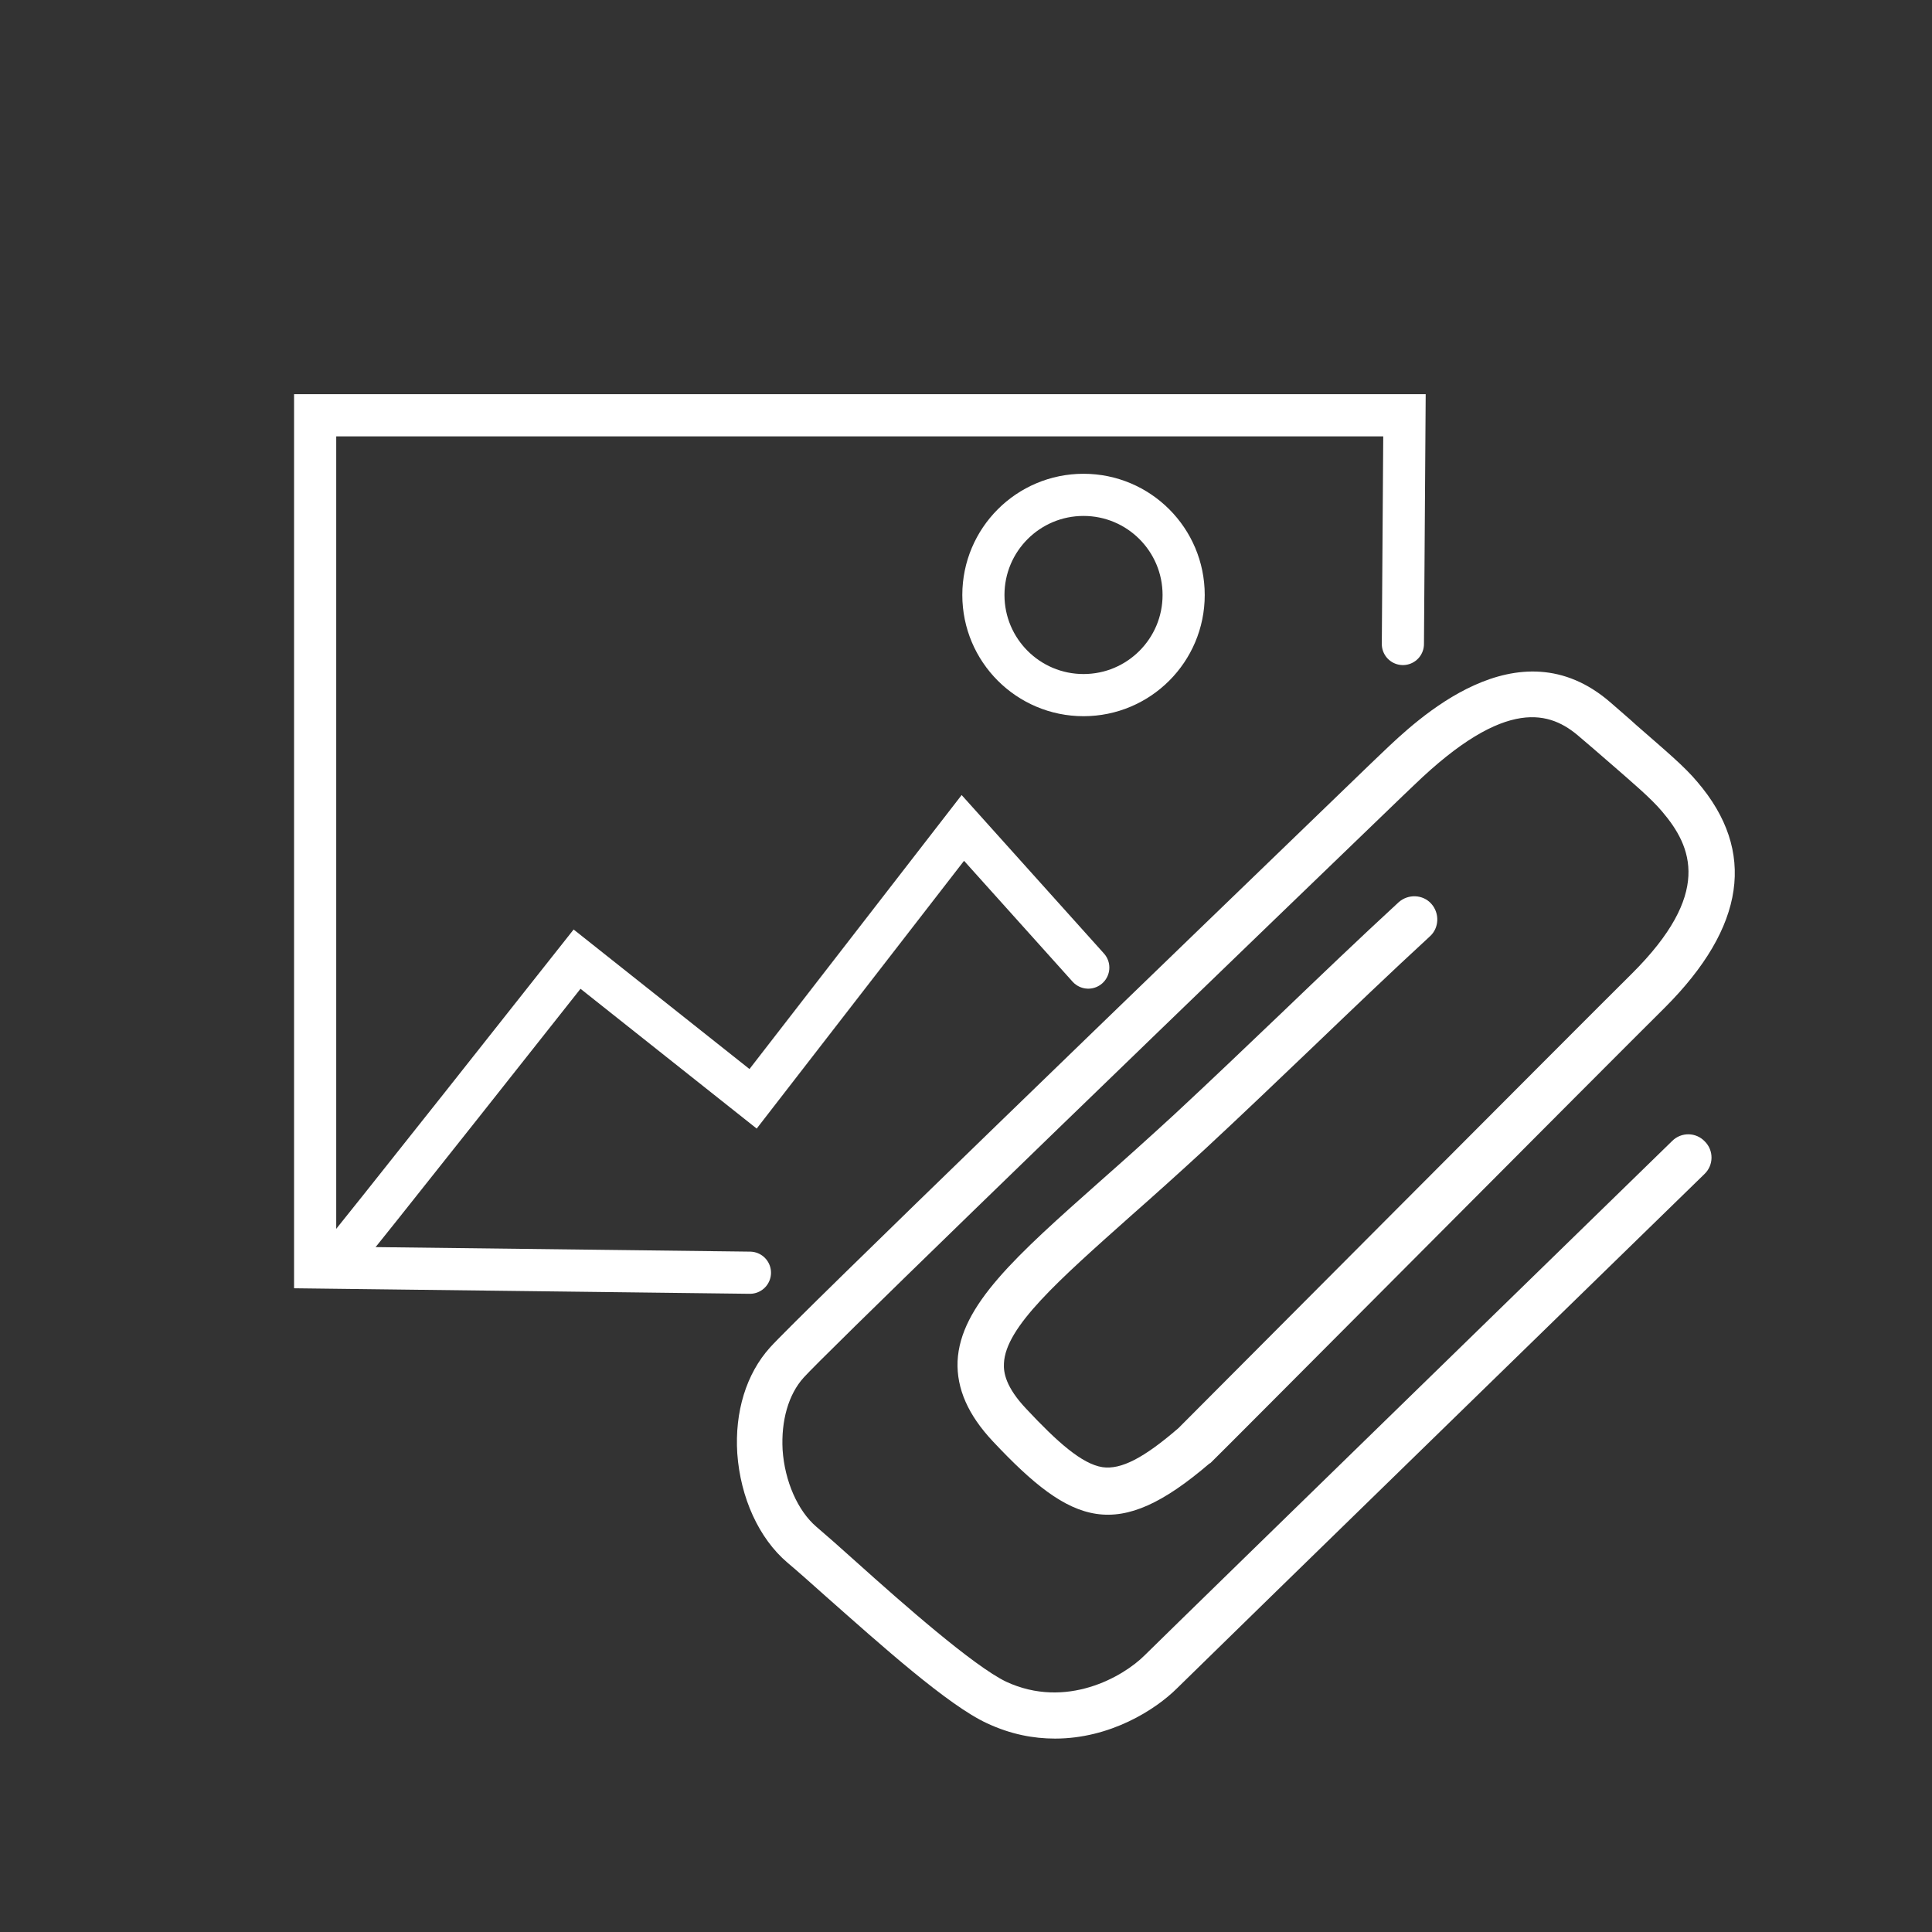
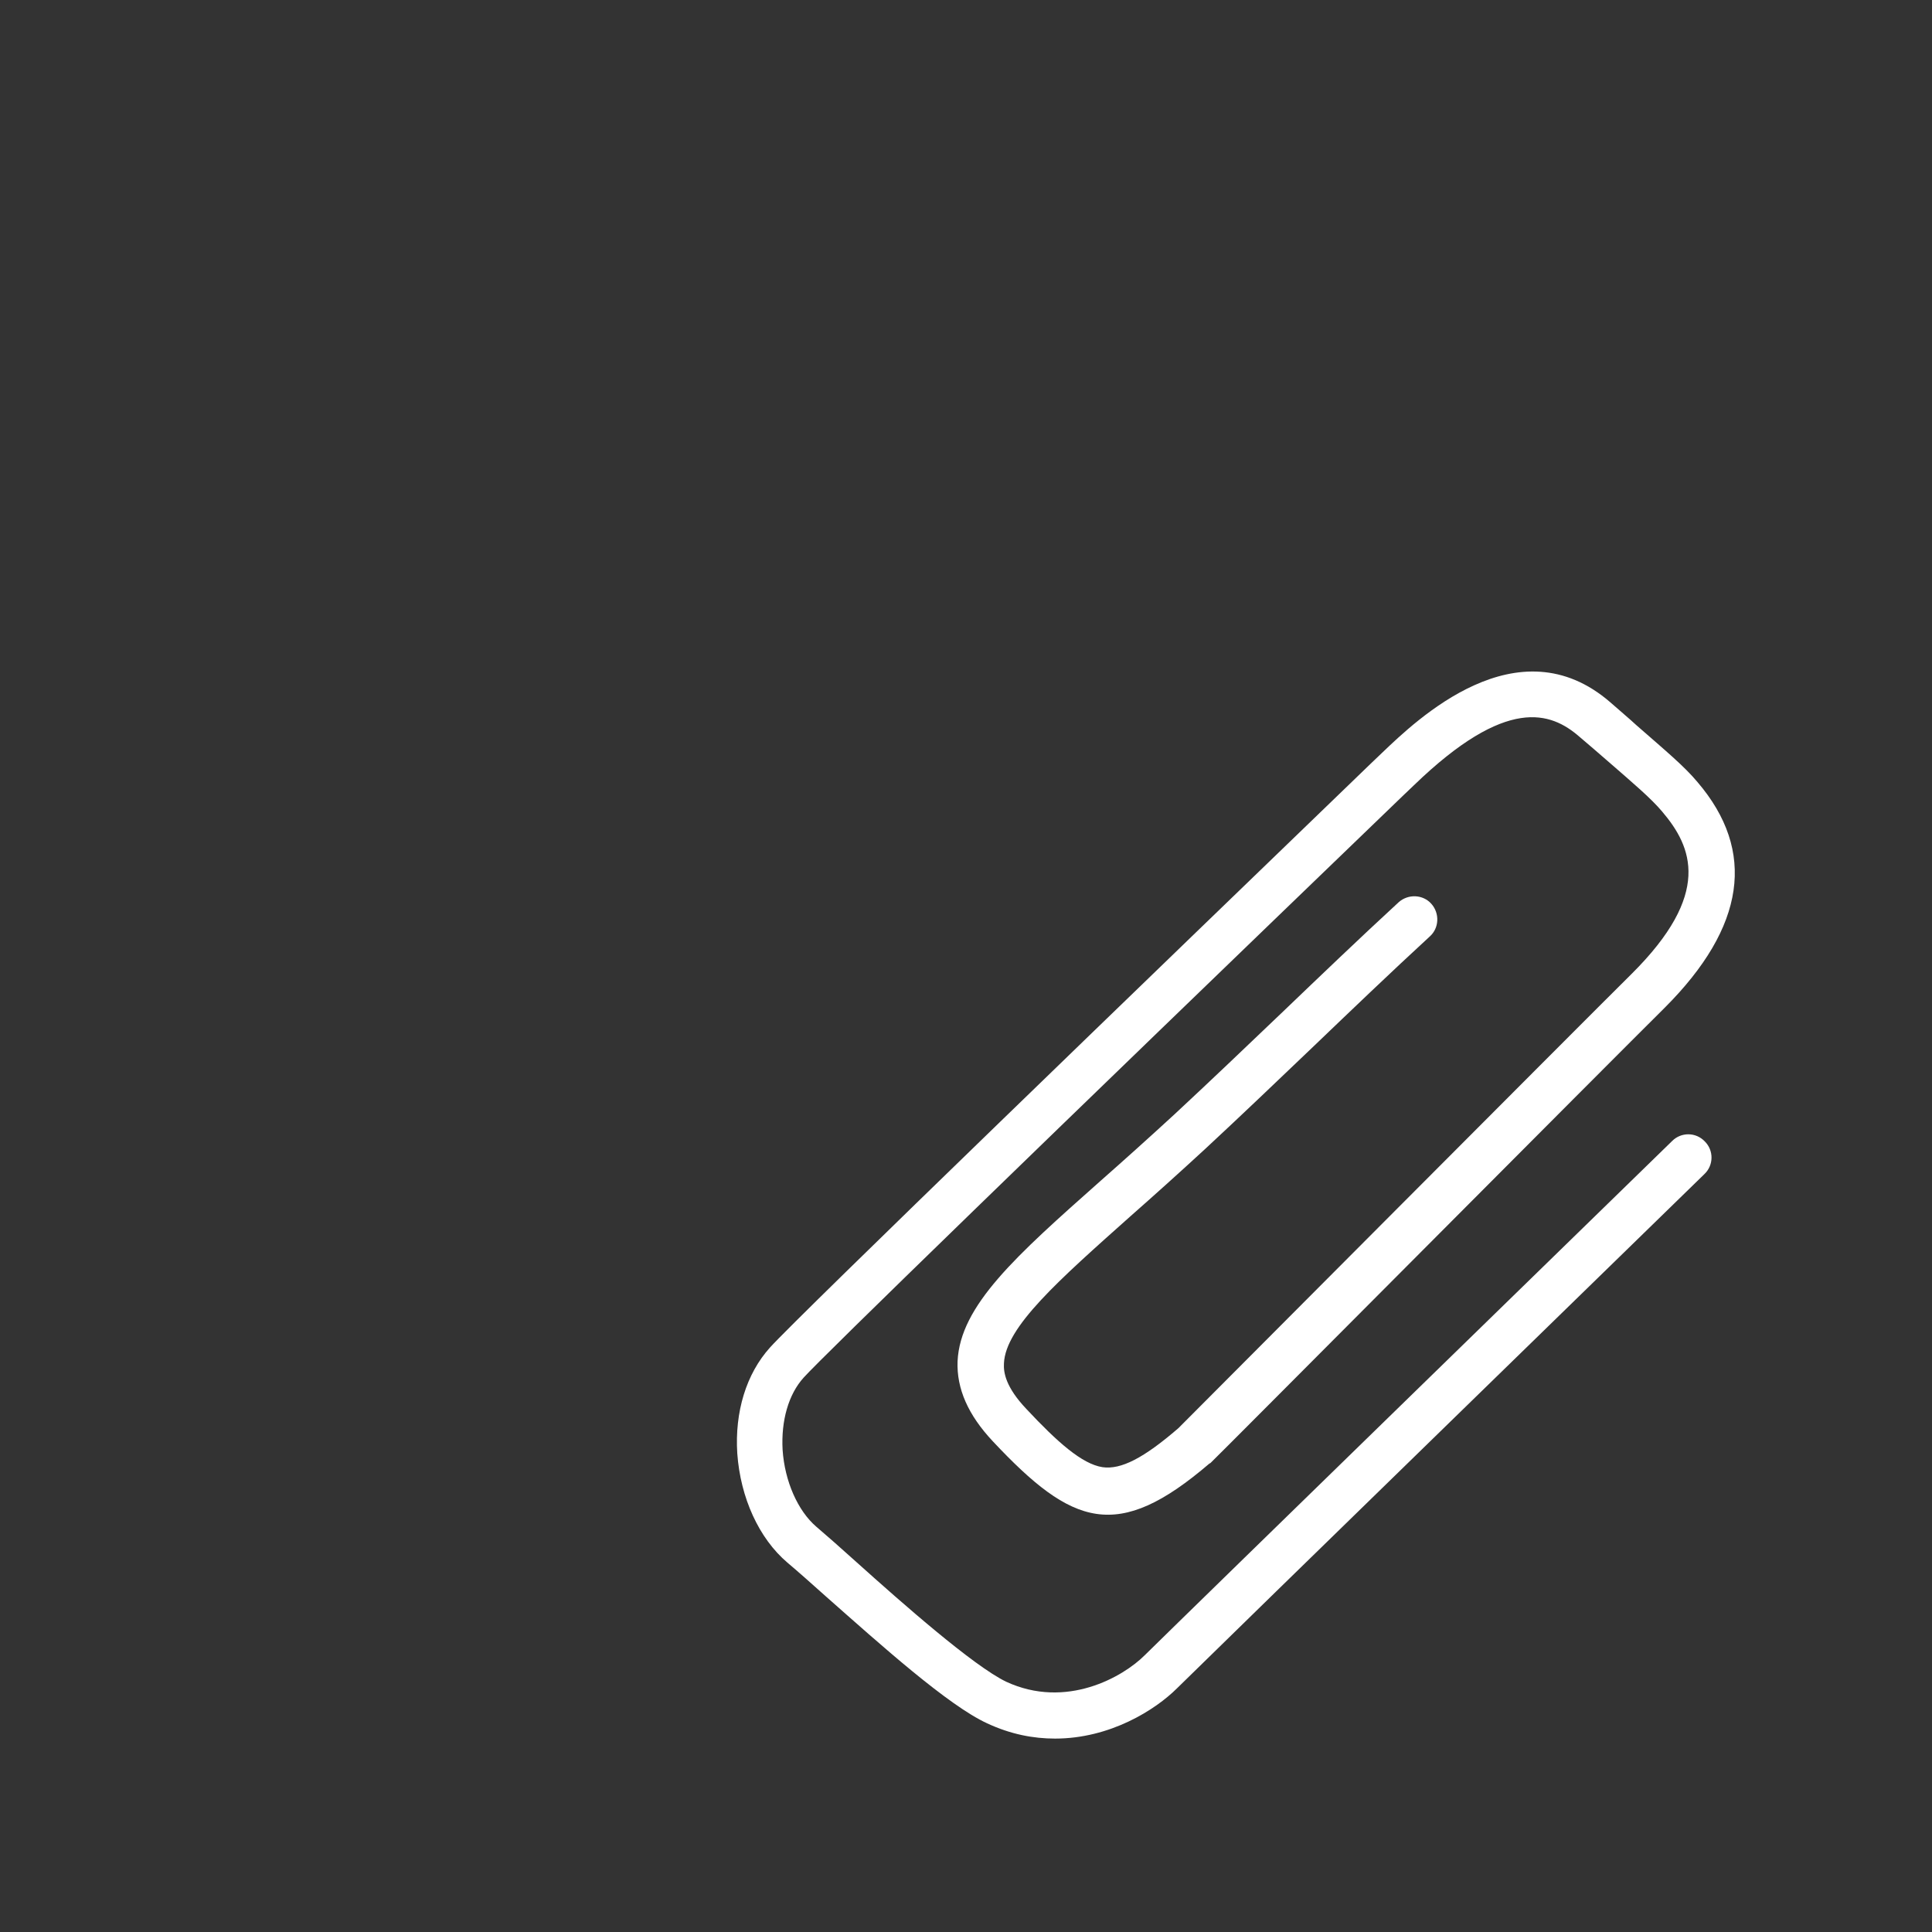
<svg xmlns="http://www.w3.org/2000/svg" version="1.1" id="all_x5F_icons" x="0px" y="0px" viewBox="0 0 366.6 366.6" style="enable-background:new 0 0 366.6 366.6;" xml:space="preserve">
  <rect x="0" y="0" width="366.6" height="366.6" fill="#333333" stroke="none" />
  <style type="text/css">
	.st0{fill:none;stroke:#FFFFFF;stroke-width:8;stroke-linecap:round;stroke-miterlimit:10;}
	.st1{fill:none;stroke:#FFFFFF;stroke-width:8;stroke-miterlimit:10;}
	.st2{fill:#FFFFFF;}
	.st3{fill:#606060;}
	.st4{fill:none;stroke:#FFFFFF;stroke-width:8;stroke-linejoin:round;stroke-miterlimit:10;}
	.st5{fill:none;stroke:#FFFFFF;stroke-width:8;stroke-linecap:round;stroke-linejoin:round;stroke-miterlimit:10;}
	.st6{fill:none;stroke:#FFFFFF;stroke-miterlimit:10;}
	.st7{fill:none;stroke:#FFFFFF;stroke-width:9.928;stroke-linecap:square;stroke-linejoin:round;stroke-miterlimit:10;}
	.st8{fill:none;stroke:#FFFFFF;stroke-width:9.928;stroke-miterlimit:10;}
	.st9{fill:none;stroke:#FFFFFF;stroke-width:9.928;stroke-linecap:round;stroke-miterlimit:10;}
	.st10{fill:none;stroke:#FFFFFF;stroke-width:9.928;stroke-linecap:square;stroke-miterlimit:10;}
	.st11{fill:none;stroke:#FFFFFF;stroke-width:9.928;stroke-linejoin:round;stroke-miterlimit:10;}
	.st12{fill:#FFFFFF;stroke:#FFFFFF;stroke-width:8;stroke-miterlimit:10;}
</style>
  <g id="attach_x5F_files">
-     <path class="st0" d="M64.6,238.5c1.3-1.3,44.9-56.5,44.9-56.5l33.4,26.5l39.8-51.4l23.8,26.5" />
-     <circle class="st1" cx="205.6" cy="112.9" r="19" />
    <g>
      <path class="st2" d="M200.2,329.9c-4.1,0-8.4-0.8-12.9-2.9c-7.4-3.4-20.2-14.9-30.5-24c-2.9-2.6-5.5-4.9-7.4-6.5    c-5.4-4.6-8.9-12.3-9.5-20.7c-0.5-7.9,1.7-15.1,6.2-20.1c5.1-5.7,73.6-71.8,114-110.8l2.2-2.1c6.4-6.1,25.7-24.8,43.3-9.5    c1.8,1.6,3.5,3,4.9,4.3c5.6,4.9,9.1,7.8,11.6,10.8c11.2,13.1,9.1,27.5-6.2,42.8c-9.7,9.6-85.3,85.6-86.1,86.3    c-0.1,0.1-0.2,0.2-0.3,0.2c-17.5,15-26,11.9-41.1-4.2c-4.7-5-6.9-10-6.7-15.2c0.5-10.6,11.1-20,27.1-34.2c4.2-3.7,9-8,14-12.6    c7-6.5,13.9-13.1,20.5-19.4c7.1-6.8,14.5-13.9,22.1-20.9c1.8-1.6,4.6-1.5,6.2,0.3c1.6,1.8,1.5,4.6-0.3,6.2    c-7.5,6.9-14.9,14-22,20.8c-6.7,6.4-13.6,13-20.6,19.5c-5.1,4.7-9.9,9-14.1,12.7c-13.8,12.3-23.8,21.1-24.1,28    c-0.1,1.7,0.3,4.5,4.3,8.7c5.8,6.2,10.5,10.4,14.4,11c3.5,0.5,7.8-1.7,14.4-7.4c3.5-3.5,76.5-76.8,86-86.2    c15.3-15.2,11.5-24.1,5.8-30.8c-2.1-2.5-5.4-5.3-10.7-9.9c-1.5-1.3-3.1-2.7-5-4.3c-5.4-4.7-13.8-7.8-31.4,9.2l-2.2,2.1    c-68.6,66.1-110,106.3-113.6,110.3c-2.9,3.2-4.3,8.2-4,13.7c0.4,6,2.9,11.6,6.4,14.6c2,1.7,4.6,4,7.6,6.7    c8.8,7.9,22.2,19.7,28.4,22.7c11.4,5.3,22.2-0.9,26.3-5c7.9-7.8,99.2-96.7,100.1-97.6c1.7-1.7,4.5-1.7,6.2,0.1    c1.7,1.7,1.7,4.5-0.1,6.2c-0.9,0.9-92.2,89.8-100,97.5C219.2,324.5,210.6,329.9,200.2,329.9z" />
    </g>
-     <polyline class="st0" points="142.3,241.5 59.8,240.5 59.8,78.8 266.5,78.8 266.2,122.2  " />
  </g>
</svg>